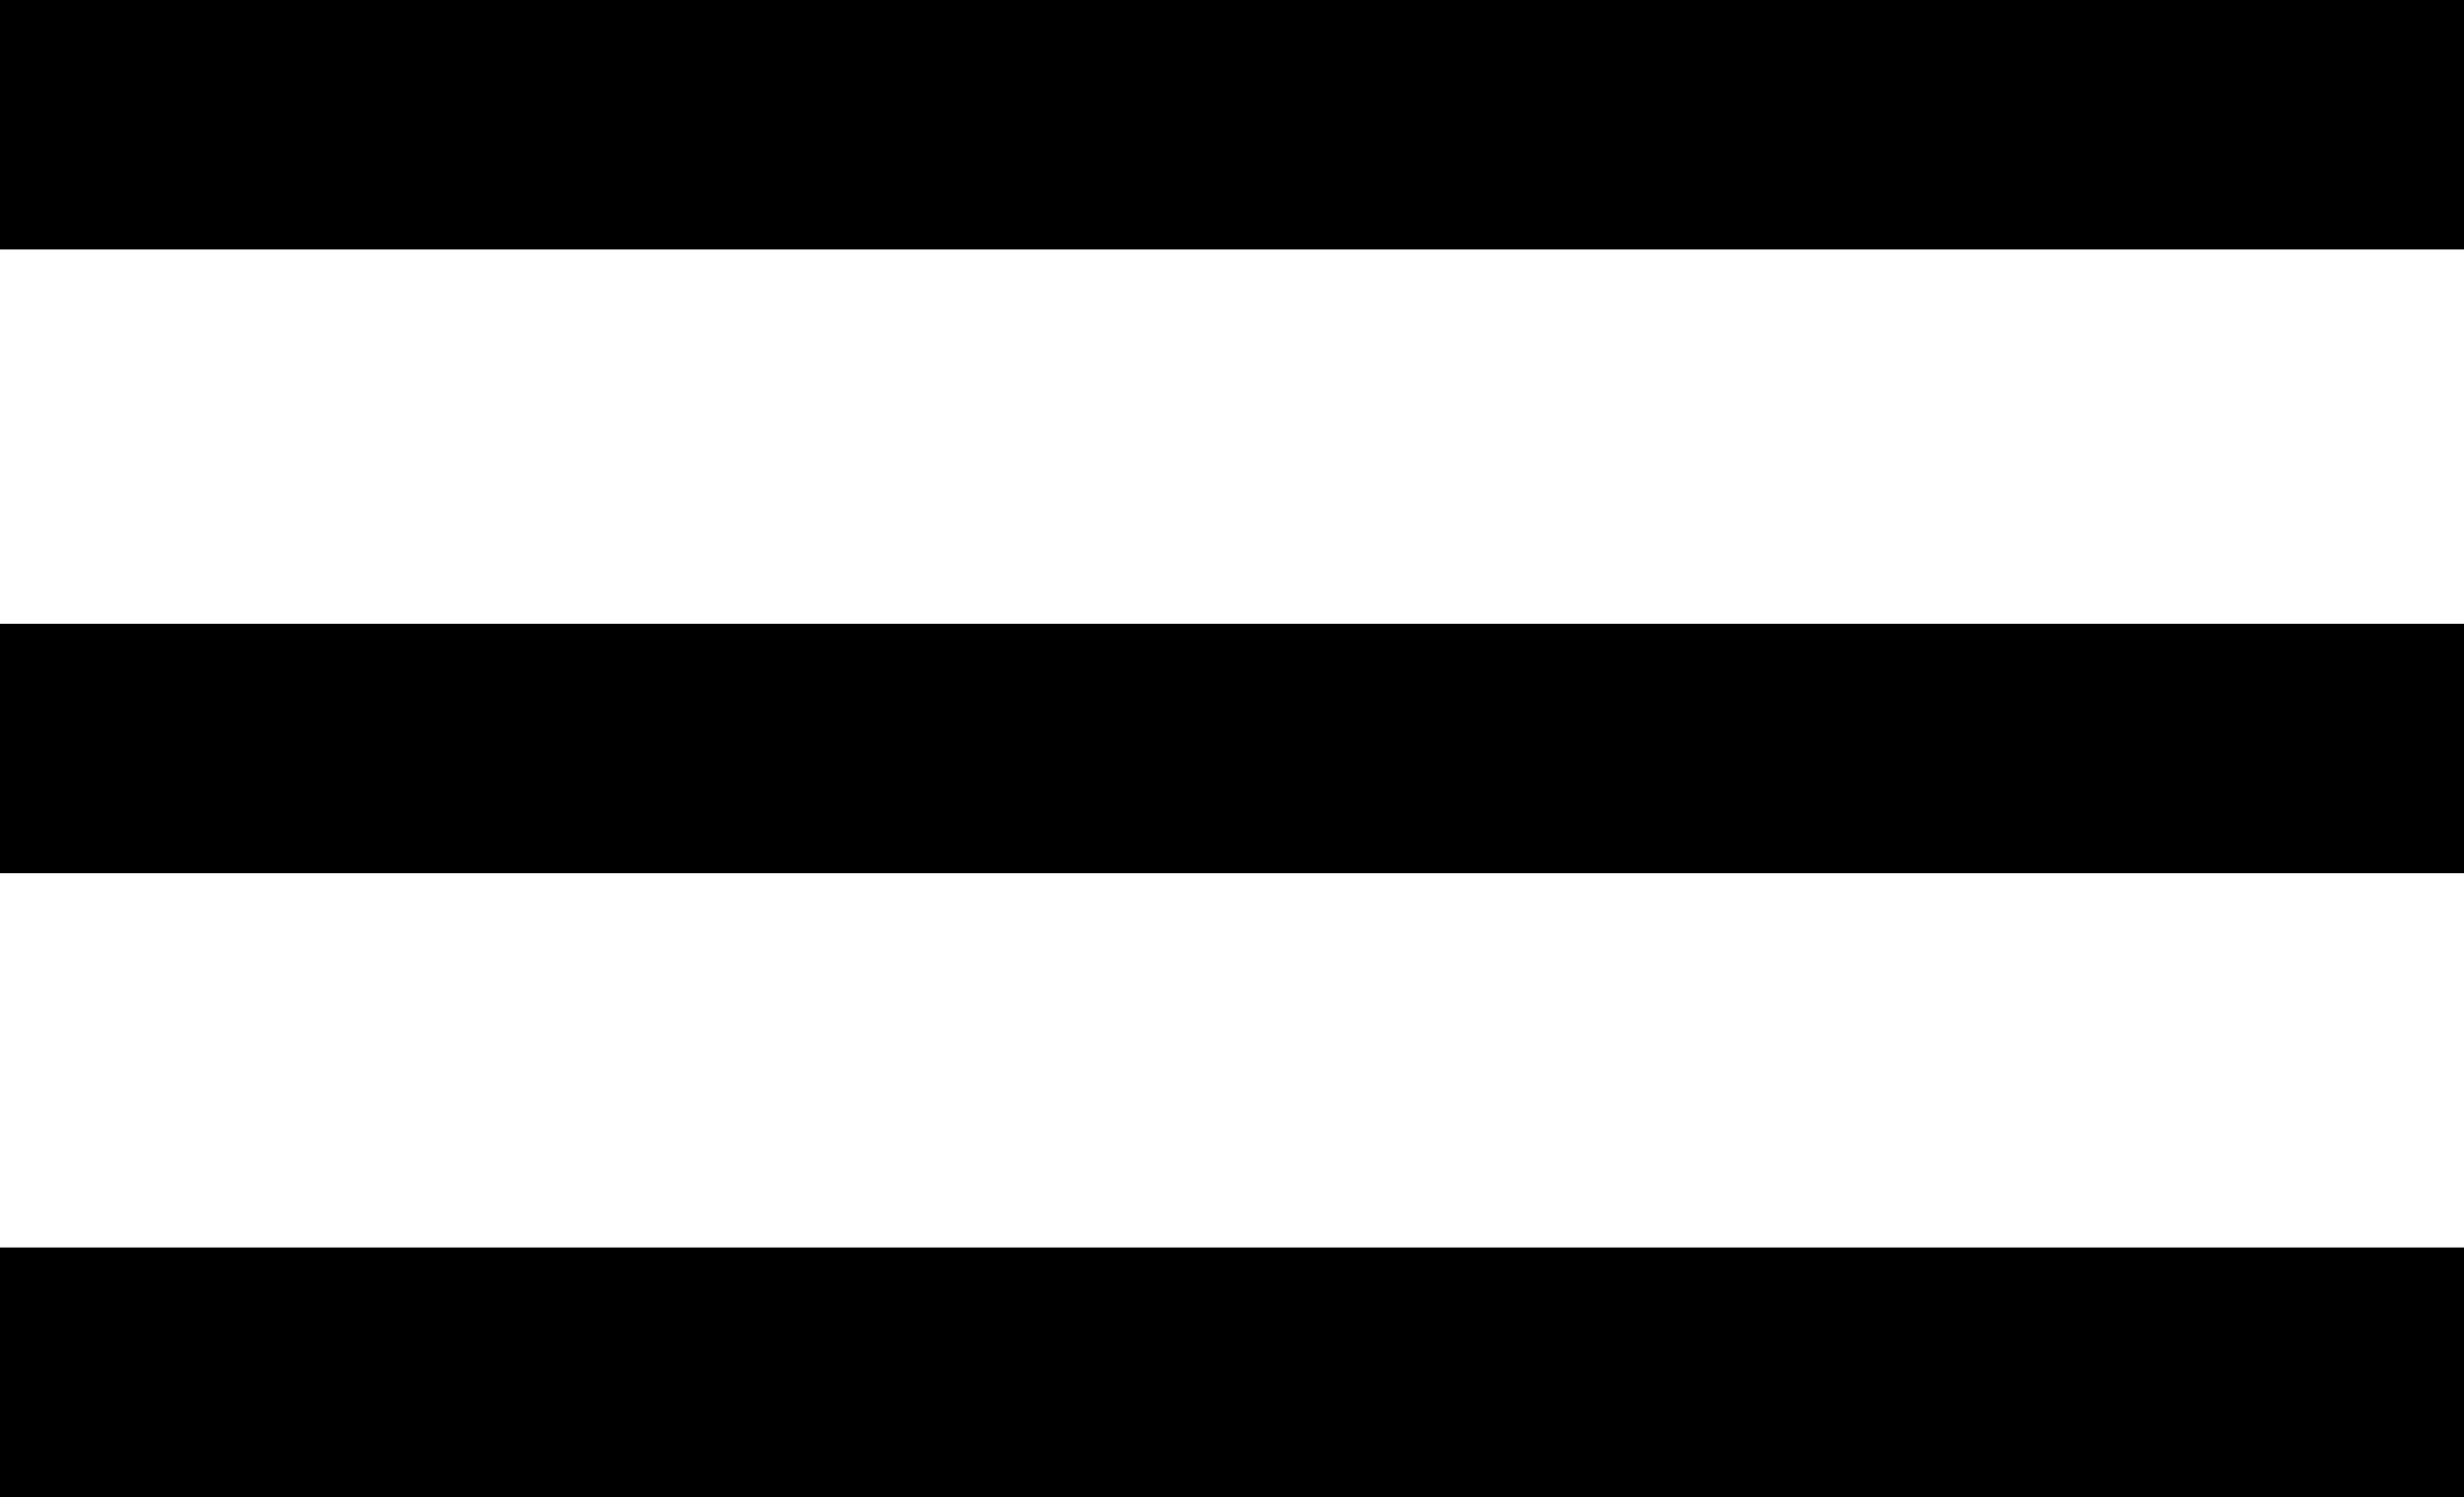
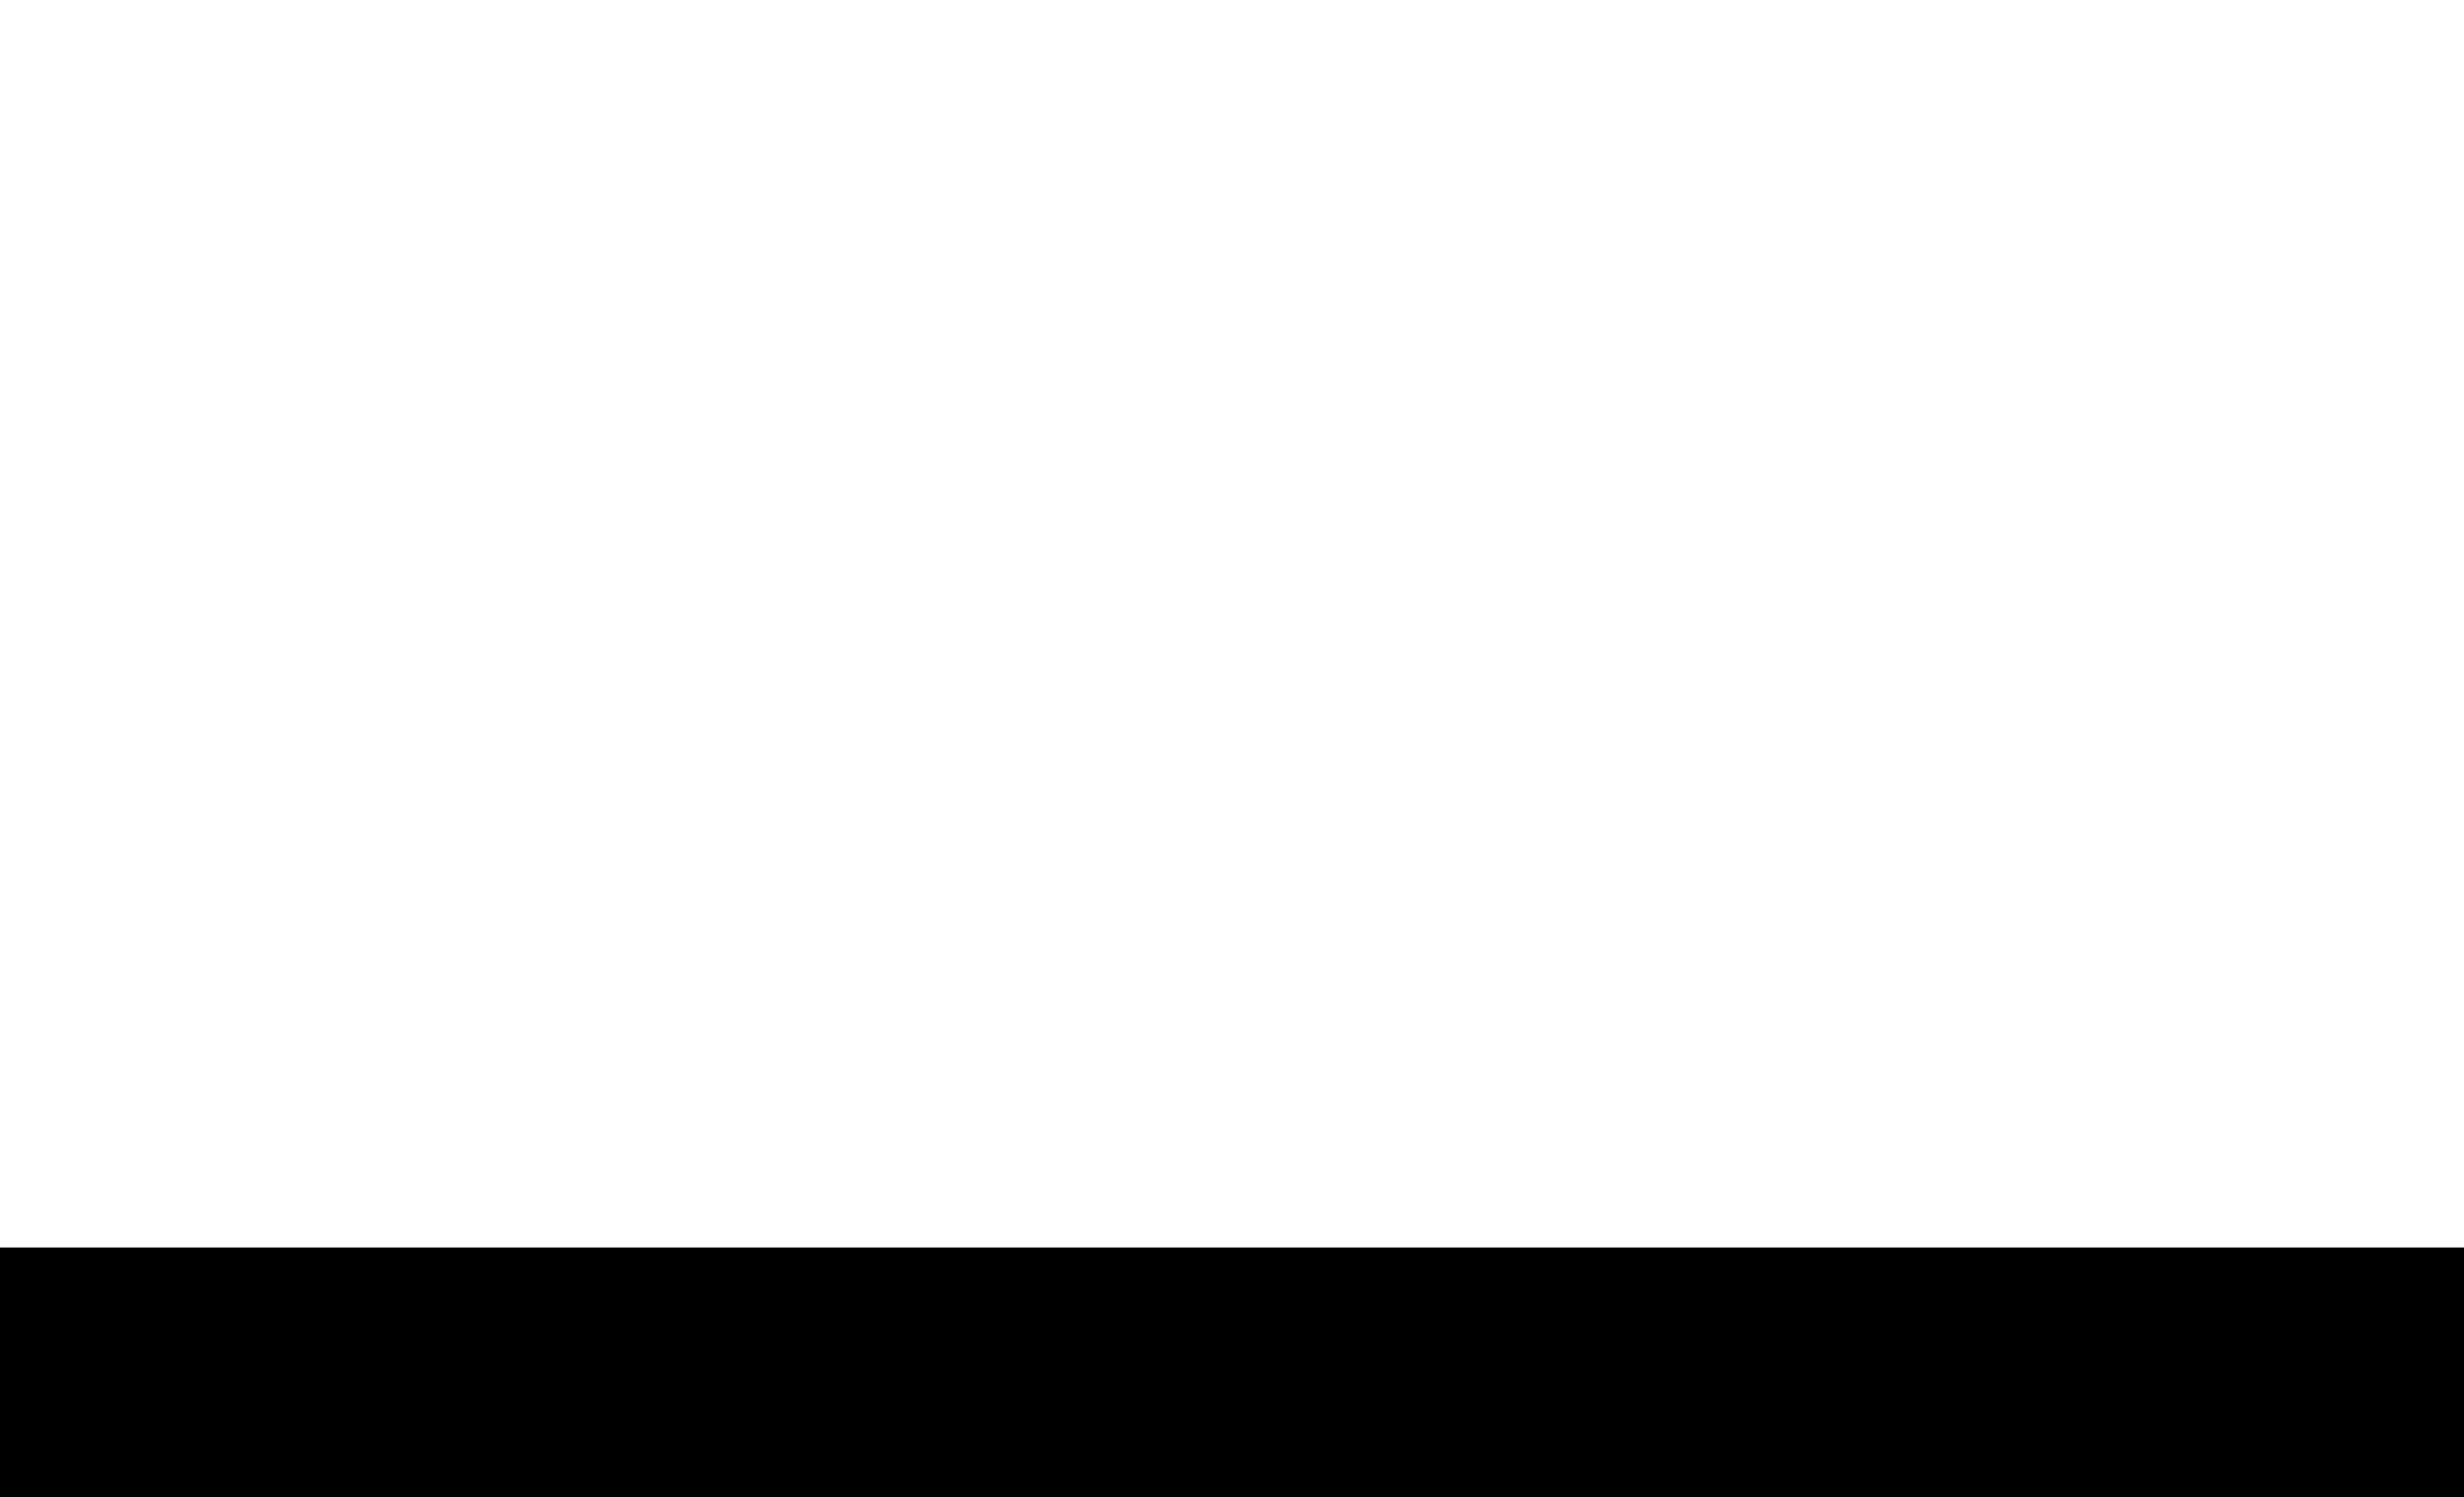
<svg xmlns="http://www.w3.org/2000/svg" width="39.5" height="24" viewBox="0 0 39.5 24">
  <g id="Gruppe_792" data-name="Gruppe 792" transform="translate(-299 -77)">
-     <path id="Linie_116" data-name="Linie 116" d="M39.5,2H0V-2H39.5Z" transform="translate(299 79)" />
-     <path id="Linie_117" data-name="Linie 117" d="M39.5,2H0V-2H39.5Z" transform="translate(299 89)" />
    <path id="Linie_118" data-name="Linie 118" d="M39.5,2H0V-2H39.5Z" transform="translate(299 99)" />
  </g>
</svg>